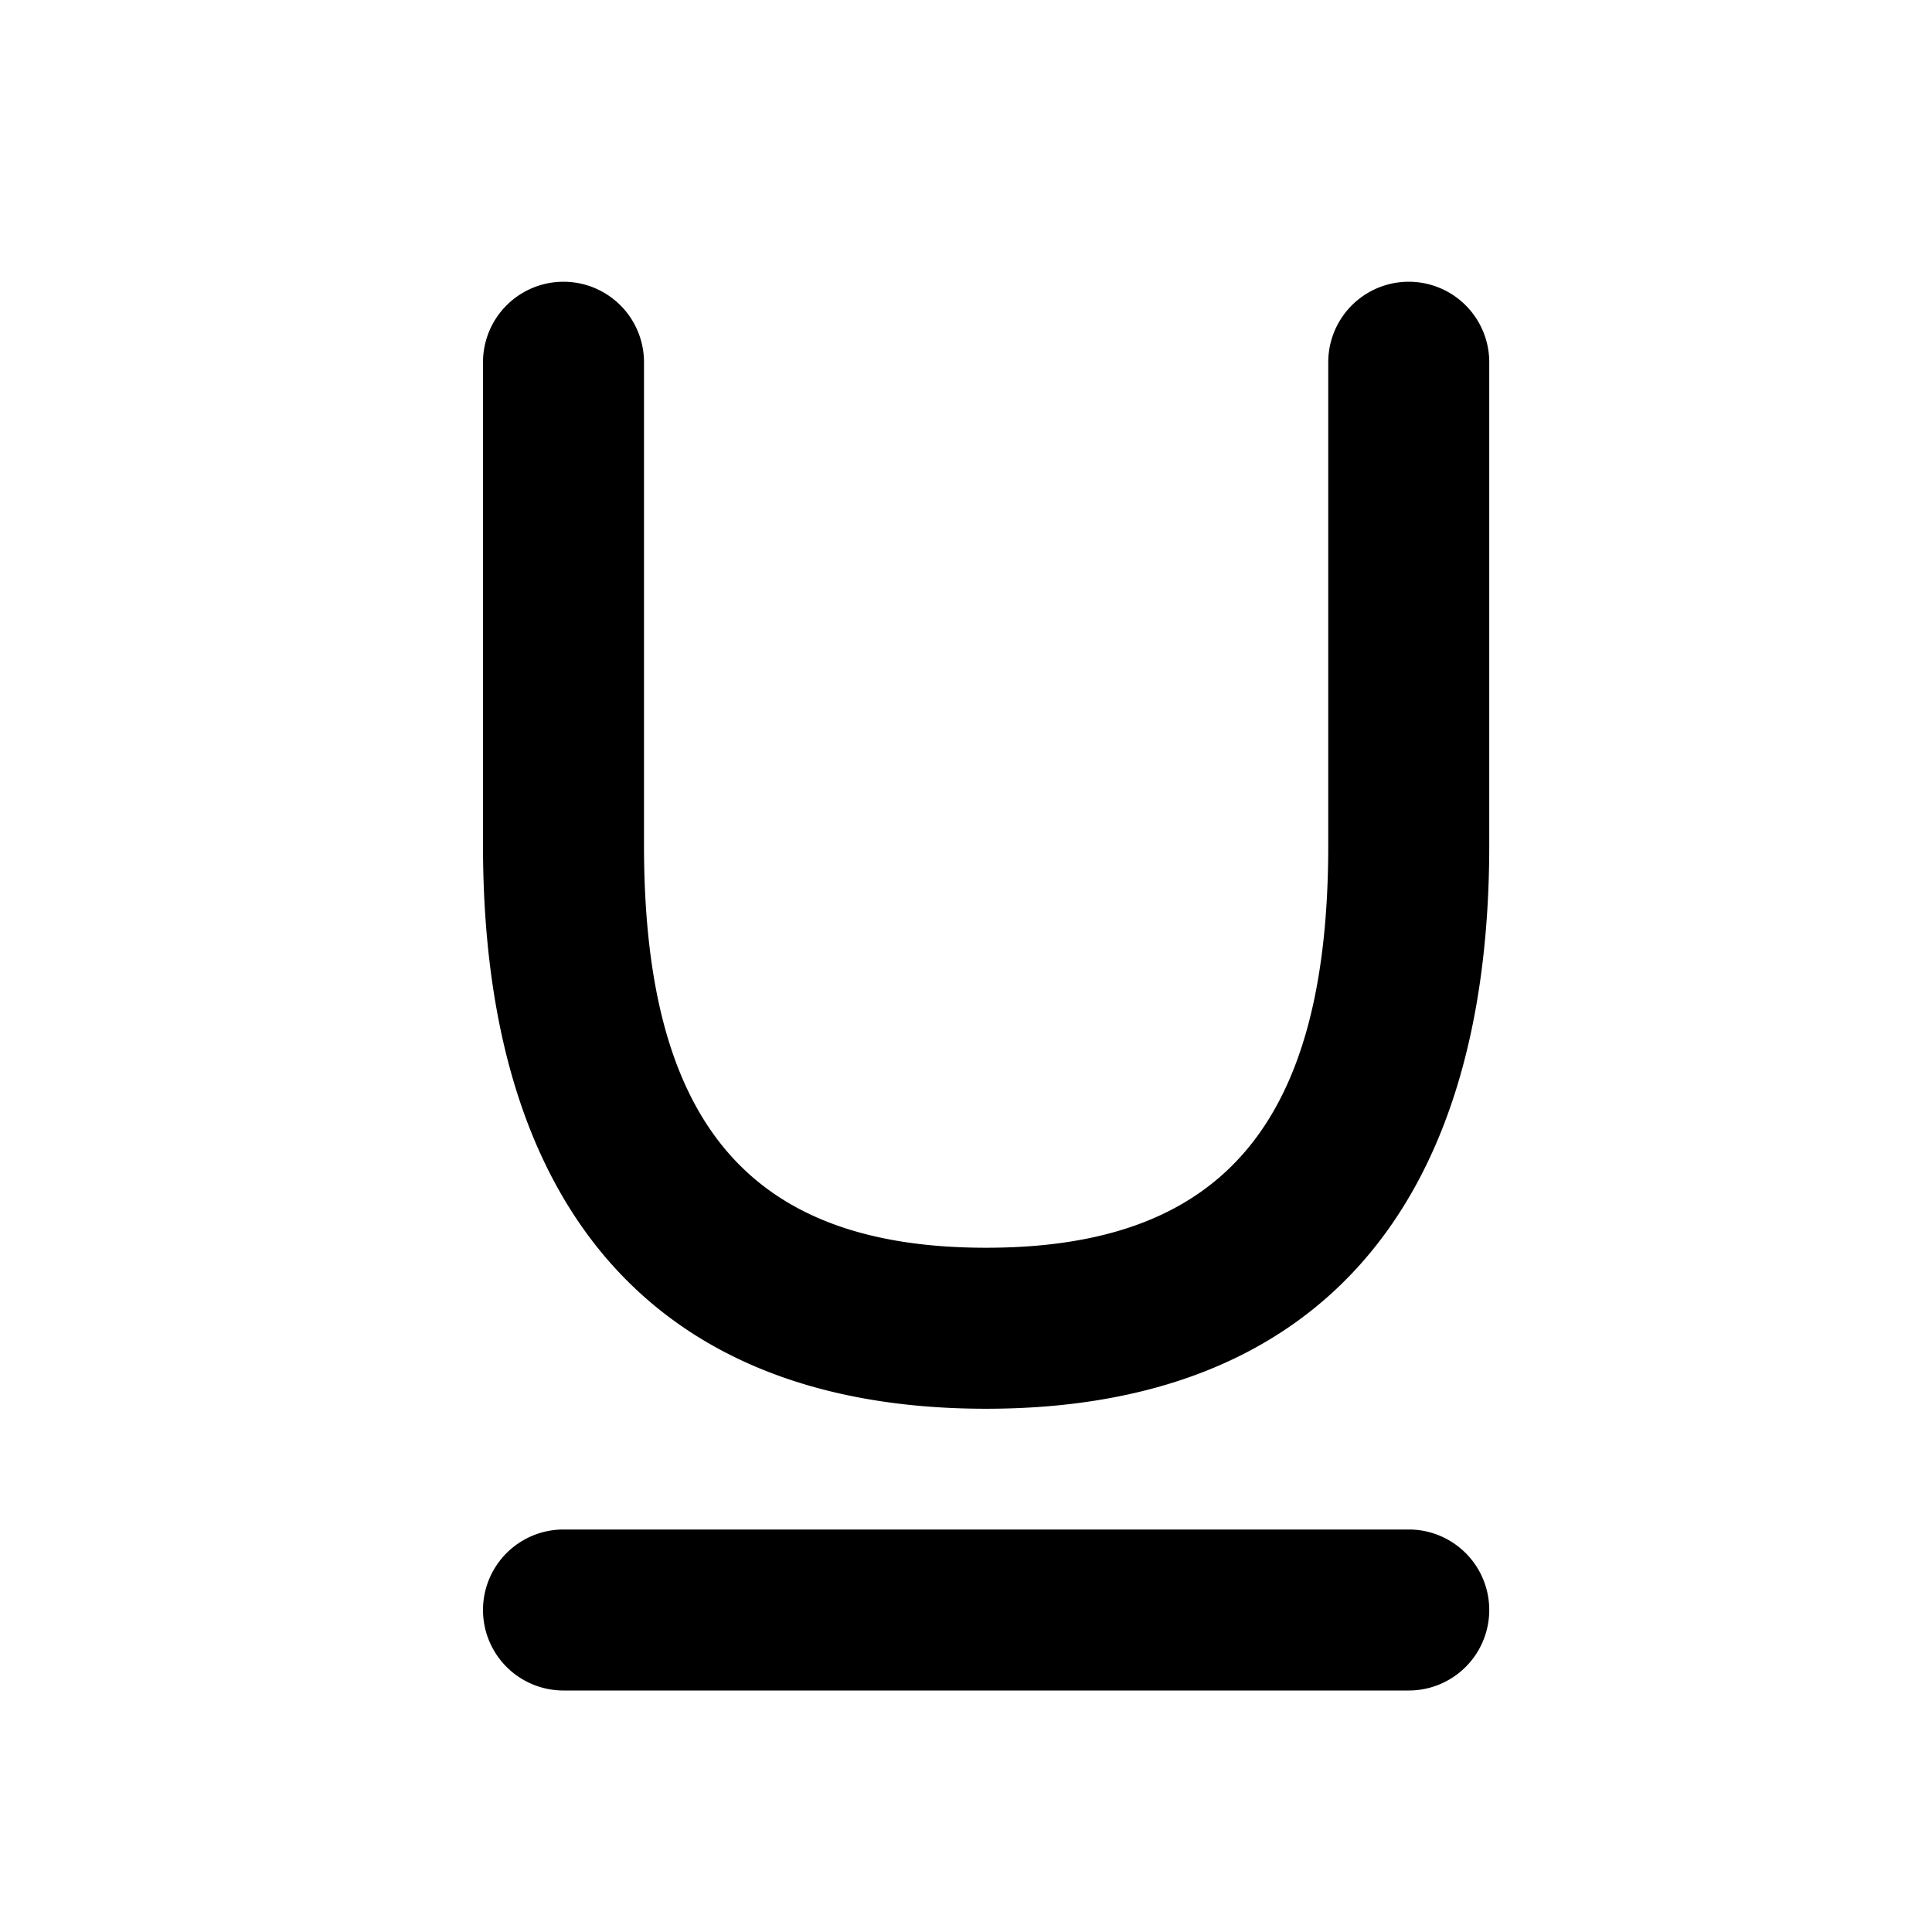
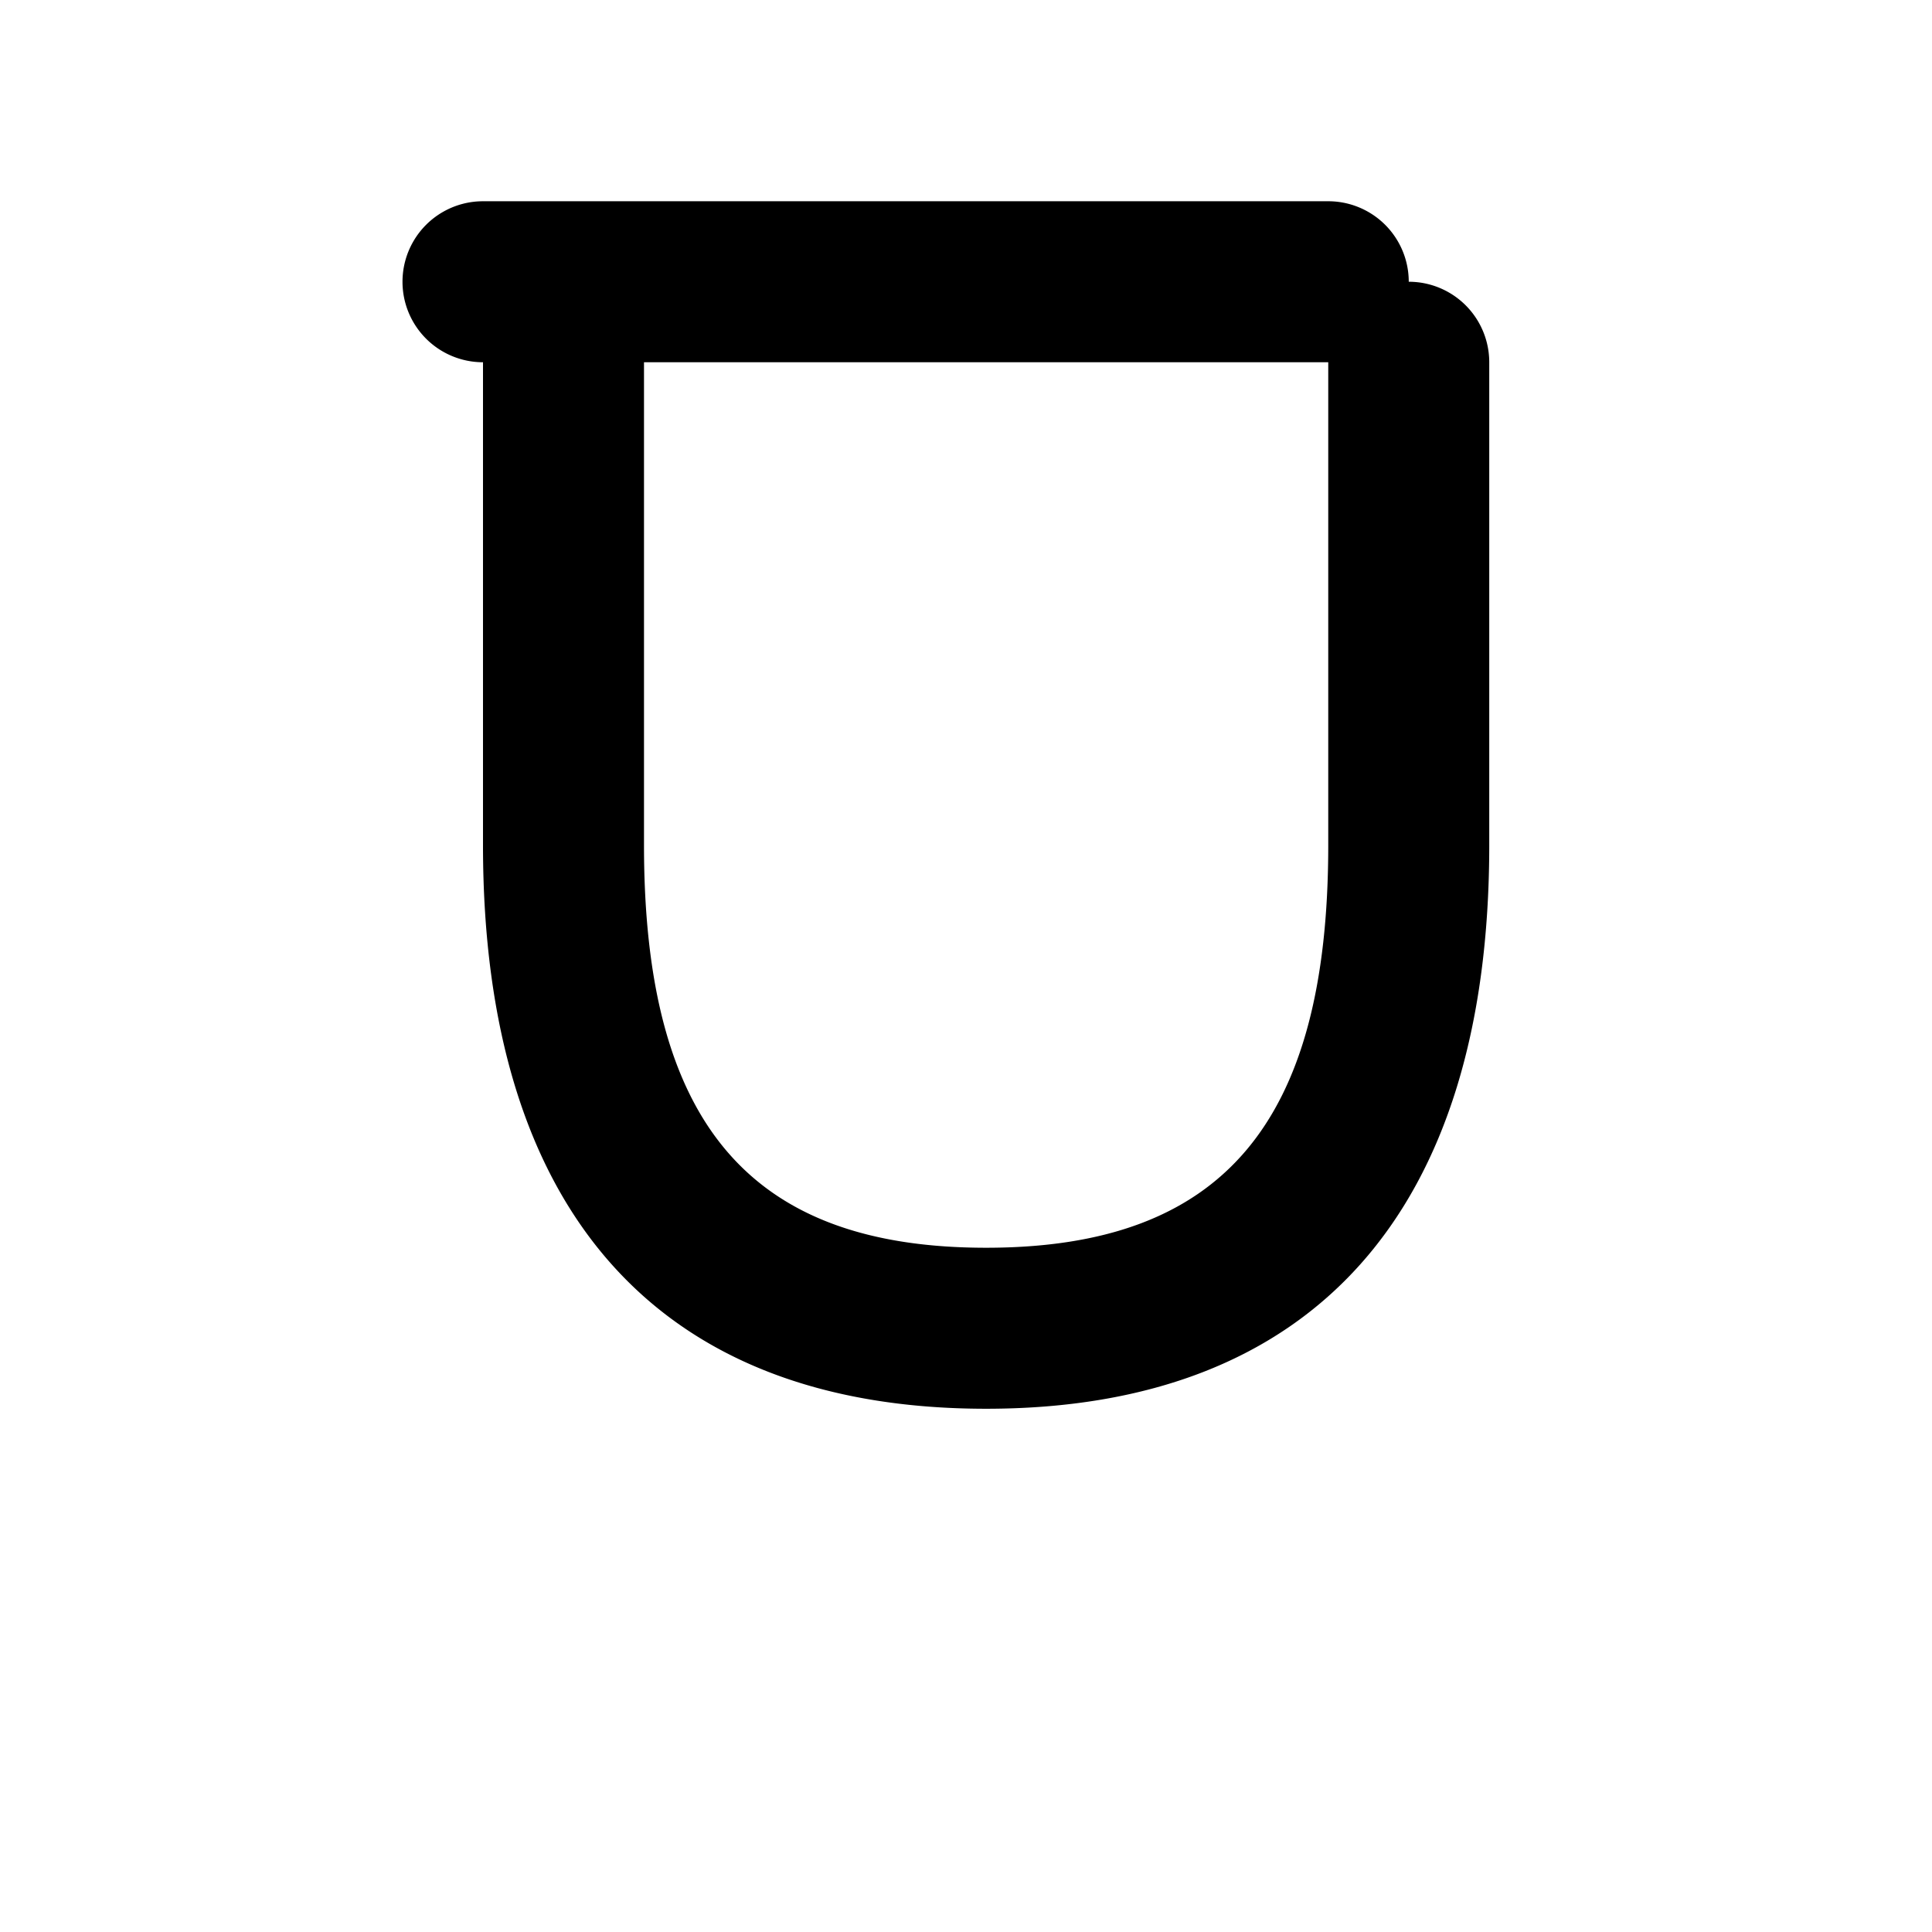
<svg xmlns="http://www.w3.org/2000/svg" width="24" height="24" viewBox="0 0 24 24">
-   <path d="M6 4.5a1 1 0 0 1 2 0v6c0 3.46 1.32 5 4.25 5 2.93 0 4.25-1.54 4.25-5v-6a1 1 0 1 1 2 0v6c0 4.54-2.18 7-6.25 7-4.08 0-6.25-2.46-6.25-7v-6ZM7 21a1 1 0 1 1 0-2h10.5a1 1 0 1 1 0 2H7Z" />
+   <path d="M6 4.5a1 1 0 0 1 2 0v6c0 3.46 1.32 5 4.25 5 2.93 0 4.25-1.54 4.25-5v-6a1 1 0 1 1 2 0v6c0 4.54-2.18 7-6.25 7-4.08 0-6.25-2.46-6.25-7v-6Za1 1 0 1 1 0-2h10.5a1 1 0 1 1 0 2H7Z" />
</svg>